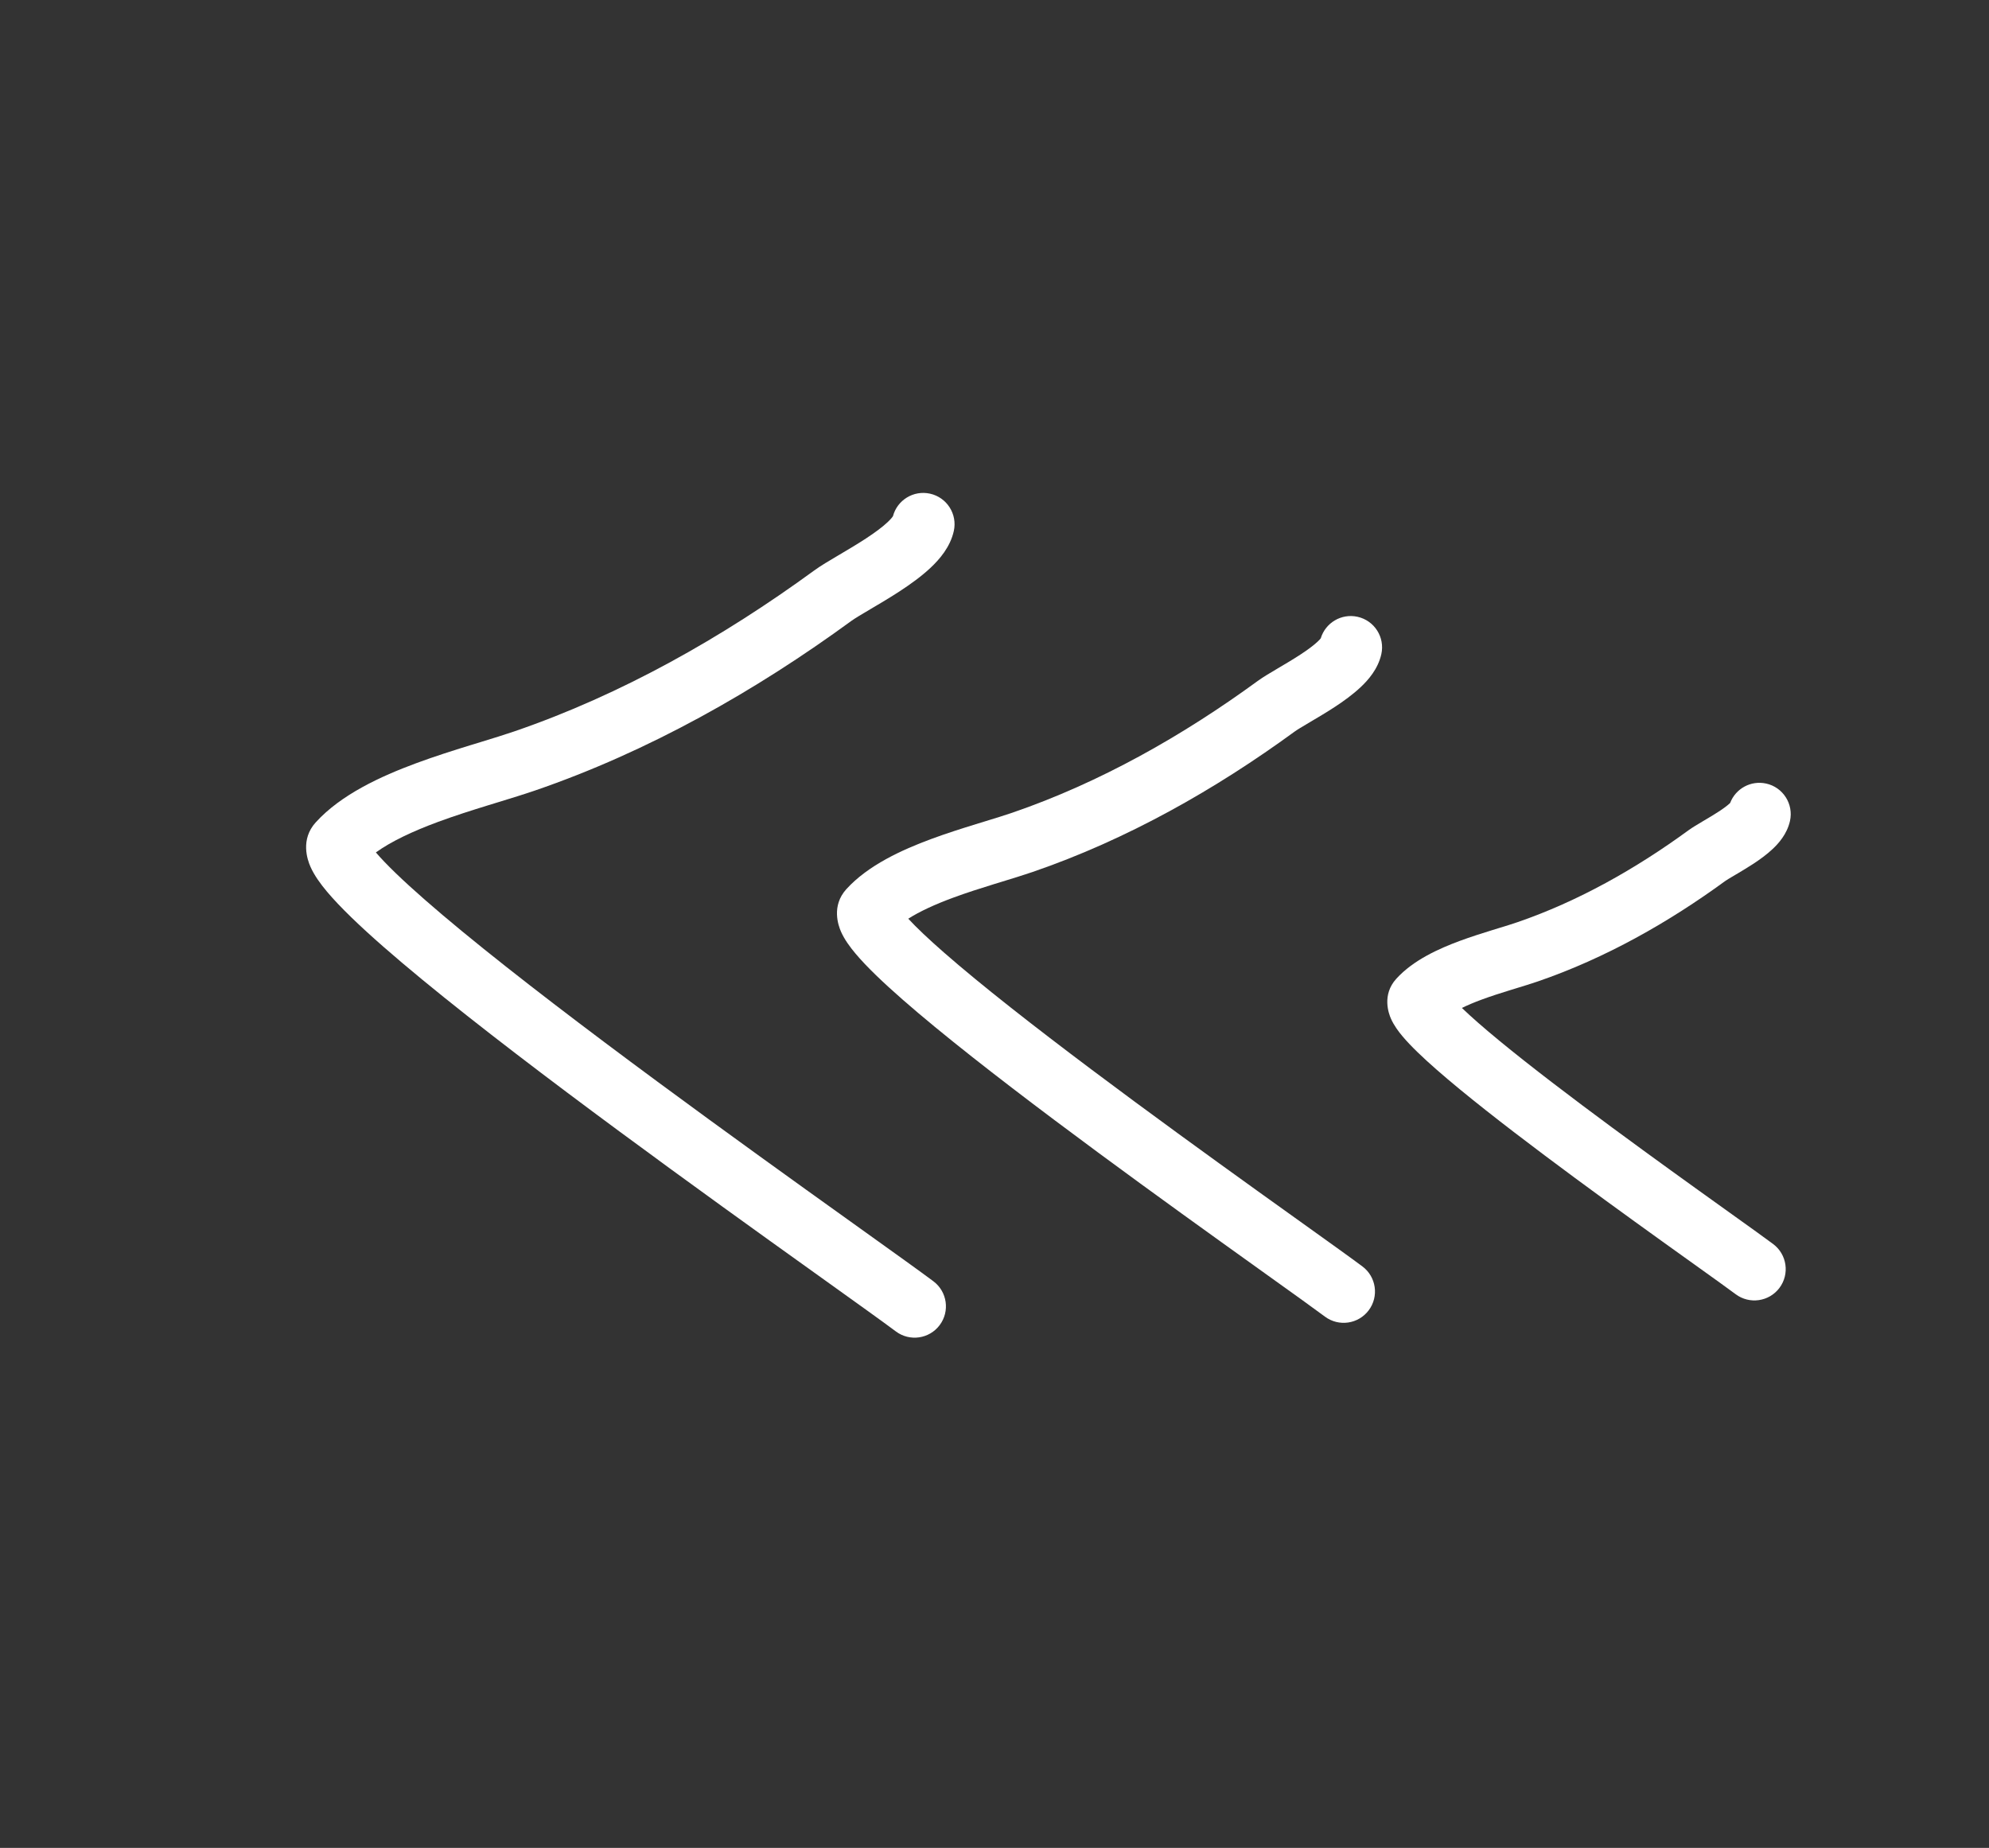
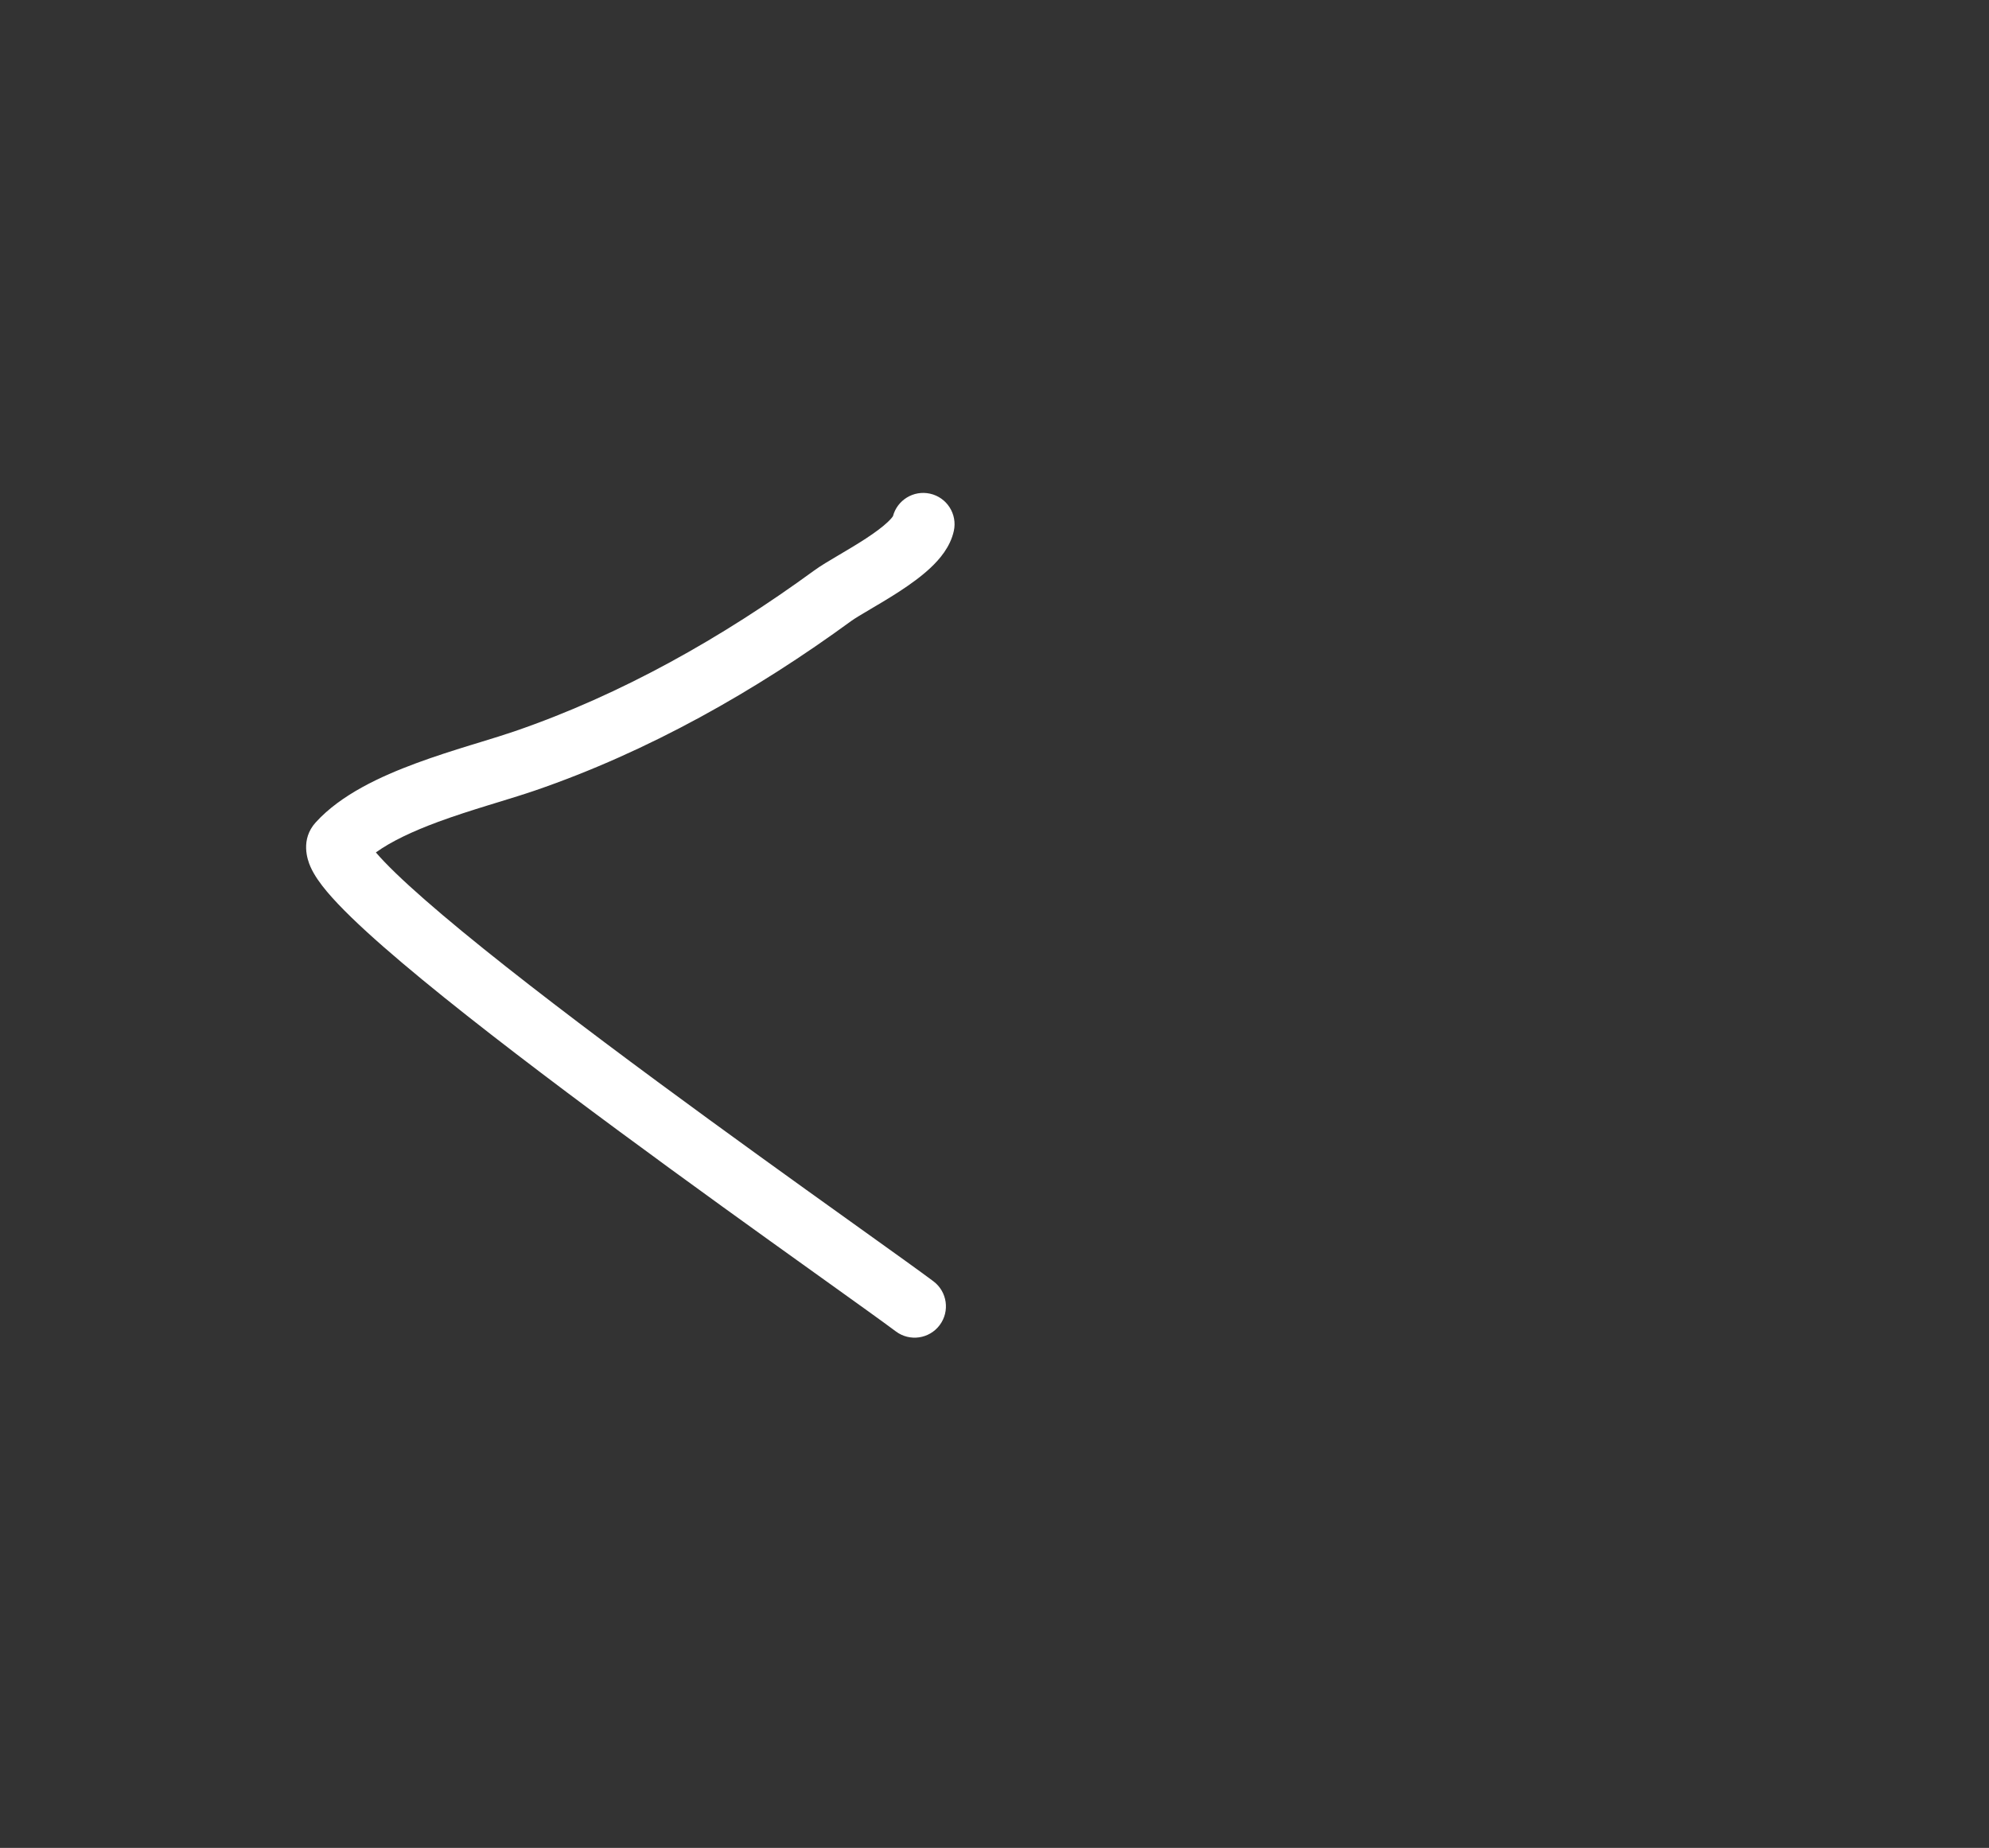
<svg xmlns="http://www.w3.org/2000/svg" width="127" height="118" viewBox="0 0 127 118" fill="none">
  <rect x="0" y="0" width="127" height="118" fill="#333333" stroke="none" />
  <path fill-rule="evenodd" clip-rule="evenodd" d="M59.382 31.524C60.46 31.762 61.141 32.83 60.902 33.908C60.674 34.941 59.974 35.73 59.436 36.239C58.847 36.796 58.139 37.303 57.48 37.735C56.831 38.16 56.162 38.555 55.608 38.881L55.562 38.908C54.954 39.267 54.564 39.5 54.352 39.655C48.238 44.12 41.426 47.988 34.145 50.486C33.453 50.723 32.647 50.97 31.822 51.223C31.611 51.287 31.398 51.352 31.186 51.418C30.123 51.746 29.025 52.094 27.962 52.487C26.334 53.09 24.969 53.736 24 54.434C24.641 55.185 25.701 56.208 27.125 57.454C30.034 60.002 34.193 63.248 38.611 66.565C43.021 69.875 47.651 73.227 51.486 75.982C52.725 76.871 53.885 77.702 54.929 78.449C57.099 80.003 58.769 81.198 59.598 81.819C60.482 82.481 60.662 83.734 60 84.618C59.338 85.502 58.085 85.683 57.201 85.021C56.407 84.426 54.801 83.277 52.667 81.749C51.613 80.995 50.43 80.148 49.153 79.231C45.31 76.471 40.653 73.099 36.21 69.764C31.777 66.436 27.518 63.115 24.49 60.464C22.988 59.149 21.719 57.938 20.88 56.94C20.474 56.456 20.07 55.908 19.821 55.343C19.628 54.906 19.169 53.605 20.161 52.513C21.773 50.737 24.316 49.572 26.575 48.736C27.746 48.303 28.931 47.927 30.008 47.595C30.241 47.523 30.468 47.454 30.688 47.387C31.503 47.137 32.224 46.916 32.847 46.702C39.664 44.364 46.122 40.712 51.994 36.425C52.39 36.135 52.961 35.798 53.48 35.492C53.496 35.483 53.513 35.473 53.53 35.463L53.546 35.453C54.119 35.115 54.719 34.761 55.289 34.388C55.871 34.007 56.351 33.651 56.687 33.333C56.92 33.112 56.999 32.989 57.016 32.965C57.288 31.933 58.33 31.291 59.382 31.524Z" fill="white" />
-   <path fill-rule="evenodd" clip-rule="evenodd" d="M86.679 39.386C87.758 39.625 88.439 40.693 88.2 41.771C87.988 42.728 87.347 43.439 86.89 43.87C86.383 44.35 85.78 44.782 85.23 45.142C84.689 45.496 84.131 45.825 83.676 46.093L83.637 46.117C83.129 46.416 82.826 46.598 82.669 46.713C77.612 50.406 71.97 53.611 65.933 55.682C65.356 55.88 64.685 56.085 64.005 56.294C63.832 56.346 63.658 56.4 63.485 56.453C62.611 56.723 61.714 57.008 60.849 57.328C59.69 57.756 58.721 58.203 57.994 58.666C58.516 59.231 59.28 59.957 60.269 60.822C62.654 62.911 66.071 65.578 69.709 68.309C73.337 71.033 77.148 73.792 80.306 76.061C81.323 76.791 82.276 77.473 83.135 78.088C84.926 79.37 86.307 80.358 86.993 80.872C87.877 81.534 88.057 82.787 87.395 83.671C86.733 84.555 85.48 84.736 84.596 84.074C83.945 83.587 82.628 82.644 80.873 81.388C80.004 80.766 79.028 80.067 77.973 79.309C74.808 77.036 70.97 74.257 67.307 71.508C63.654 68.766 60.138 66.025 57.634 63.832C56.394 62.746 55.332 61.735 54.623 60.89C54.282 60.485 53.923 60.002 53.698 59.491C53.529 59.108 53.072 57.847 54.04 56.78C55.429 55.25 57.596 54.266 59.461 53.576C60.435 53.216 61.419 52.904 62.307 52.63C62.501 52.571 62.689 52.513 62.871 52.457C63.542 52.252 64.128 52.072 64.635 51.898C70.208 49.986 75.496 46.998 80.31 43.482C80.651 43.234 81.135 42.949 81.555 42.701C81.572 42.691 81.588 42.681 81.605 42.671L81.614 42.666C82.088 42.386 82.577 42.098 83.039 41.795C83.512 41.486 83.887 41.205 84.141 40.965C84.247 40.865 84.305 40.797 84.332 40.761C84.631 39.768 85.65 39.159 86.679 39.386Z" fill="white" />
-   <path fill-rule="evenodd" clip-rule="evenodd" d="M112.772 50.036C113.851 50.274 114.531 51.342 114.293 52.421C114.104 53.274 113.542 53.877 113.198 54.203C112.802 54.577 112.343 54.904 111.944 55.166C111.549 55.424 111.145 55.662 110.826 55.851C110.815 55.857 110.805 55.863 110.794 55.869C110.425 56.087 110.241 56.198 110.159 56.258C106.551 58.893 102.515 61.188 98.182 62.675C97.765 62.818 97.278 62.967 96.797 63.114C96.676 63.151 96.555 63.188 96.436 63.225C95.82 63.415 95.199 63.612 94.604 63.833C94.12 64.011 93.7 64.19 93.344 64.365C93.63 64.64 93.975 64.955 94.377 65.308C96.045 66.768 98.444 68.641 101.011 70.568C103.569 72.488 106.257 74.434 108.487 76.036C109.199 76.548 109.869 77.028 110.475 77.461C111.745 78.37 112.729 79.075 113.218 79.441C114.103 80.103 114.283 81.356 113.621 82.241C112.959 83.125 111.706 83.305 110.821 82.643C110.367 82.303 109.446 81.644 108.212 80.76C107.597 80.32 106.904 79.825 106.153 79.285C103.916 77.678 101.201 75.713 98.61 73.767C96.027 71.829 93.529 69.882 91.743 68.317C90.862 67.546 90.084 66.808 89.553 66.176C89.301 65.876 89.005 65.485 88.812 65.046C88.675 64.736 88.22 63.532 89.156 62.5C90.241 61.305 91.891 60.571 93.216 60.081C93.92 59.821 94.628 59.597 95.257 59.403C95.398 59.359 95.533 59.318 95.663 59.278C96.134 59.134 96.536 59.011 96.884 58.891C100.752 57.564 104.435 55.485 107.8 53.028C108.065 52.835 108.429 52.62 108.717 52.45C108.732 52.441 108.747 52.432 108.762 52.424L108.763 52.423C109.102 52.223 109.437 52.025 109.752 51.819C110.075 51.608 110.306 51.432 110.449 51.297C110.457 51.29 110.464 51.283 110.471 51.276C110.817 50.363 111.79 49.819 112.772 50.036ZM110.536 51.205C110.537 51.205 110.532 51.211 110.522 51.223C110.53 51.211 110.536 51.205 110.536 51.205Z" fill="white" />
</svg>